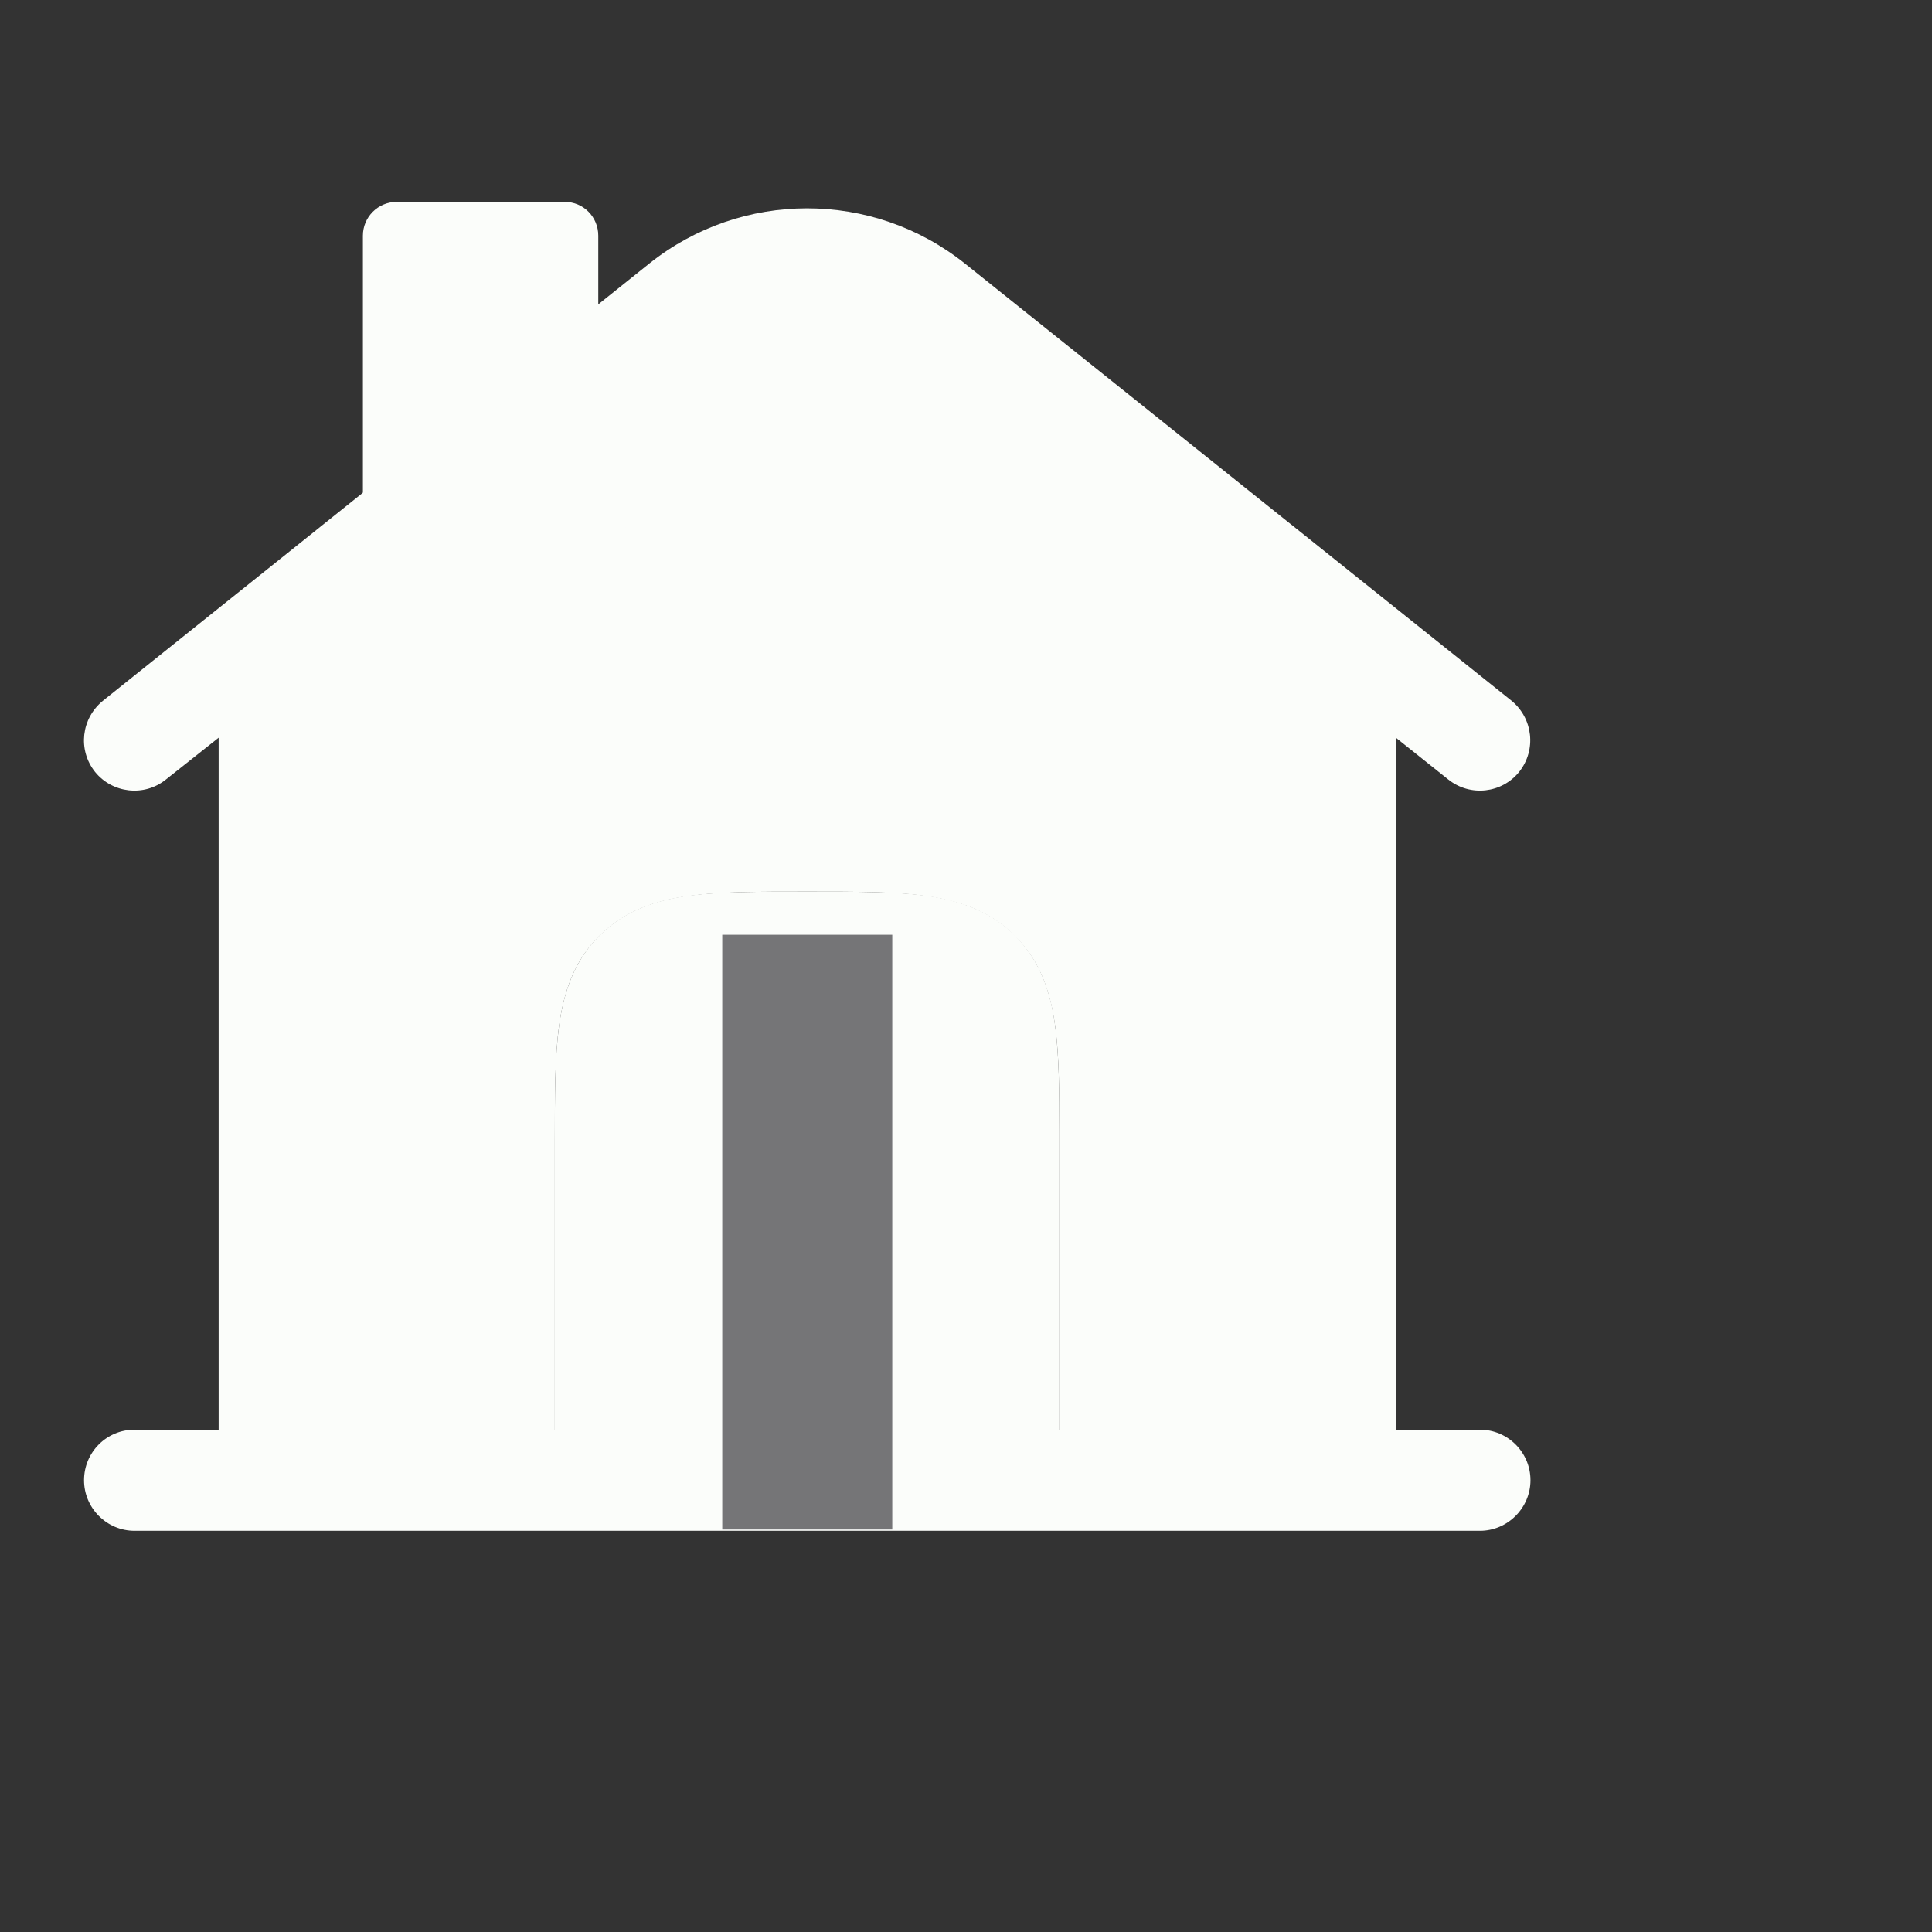
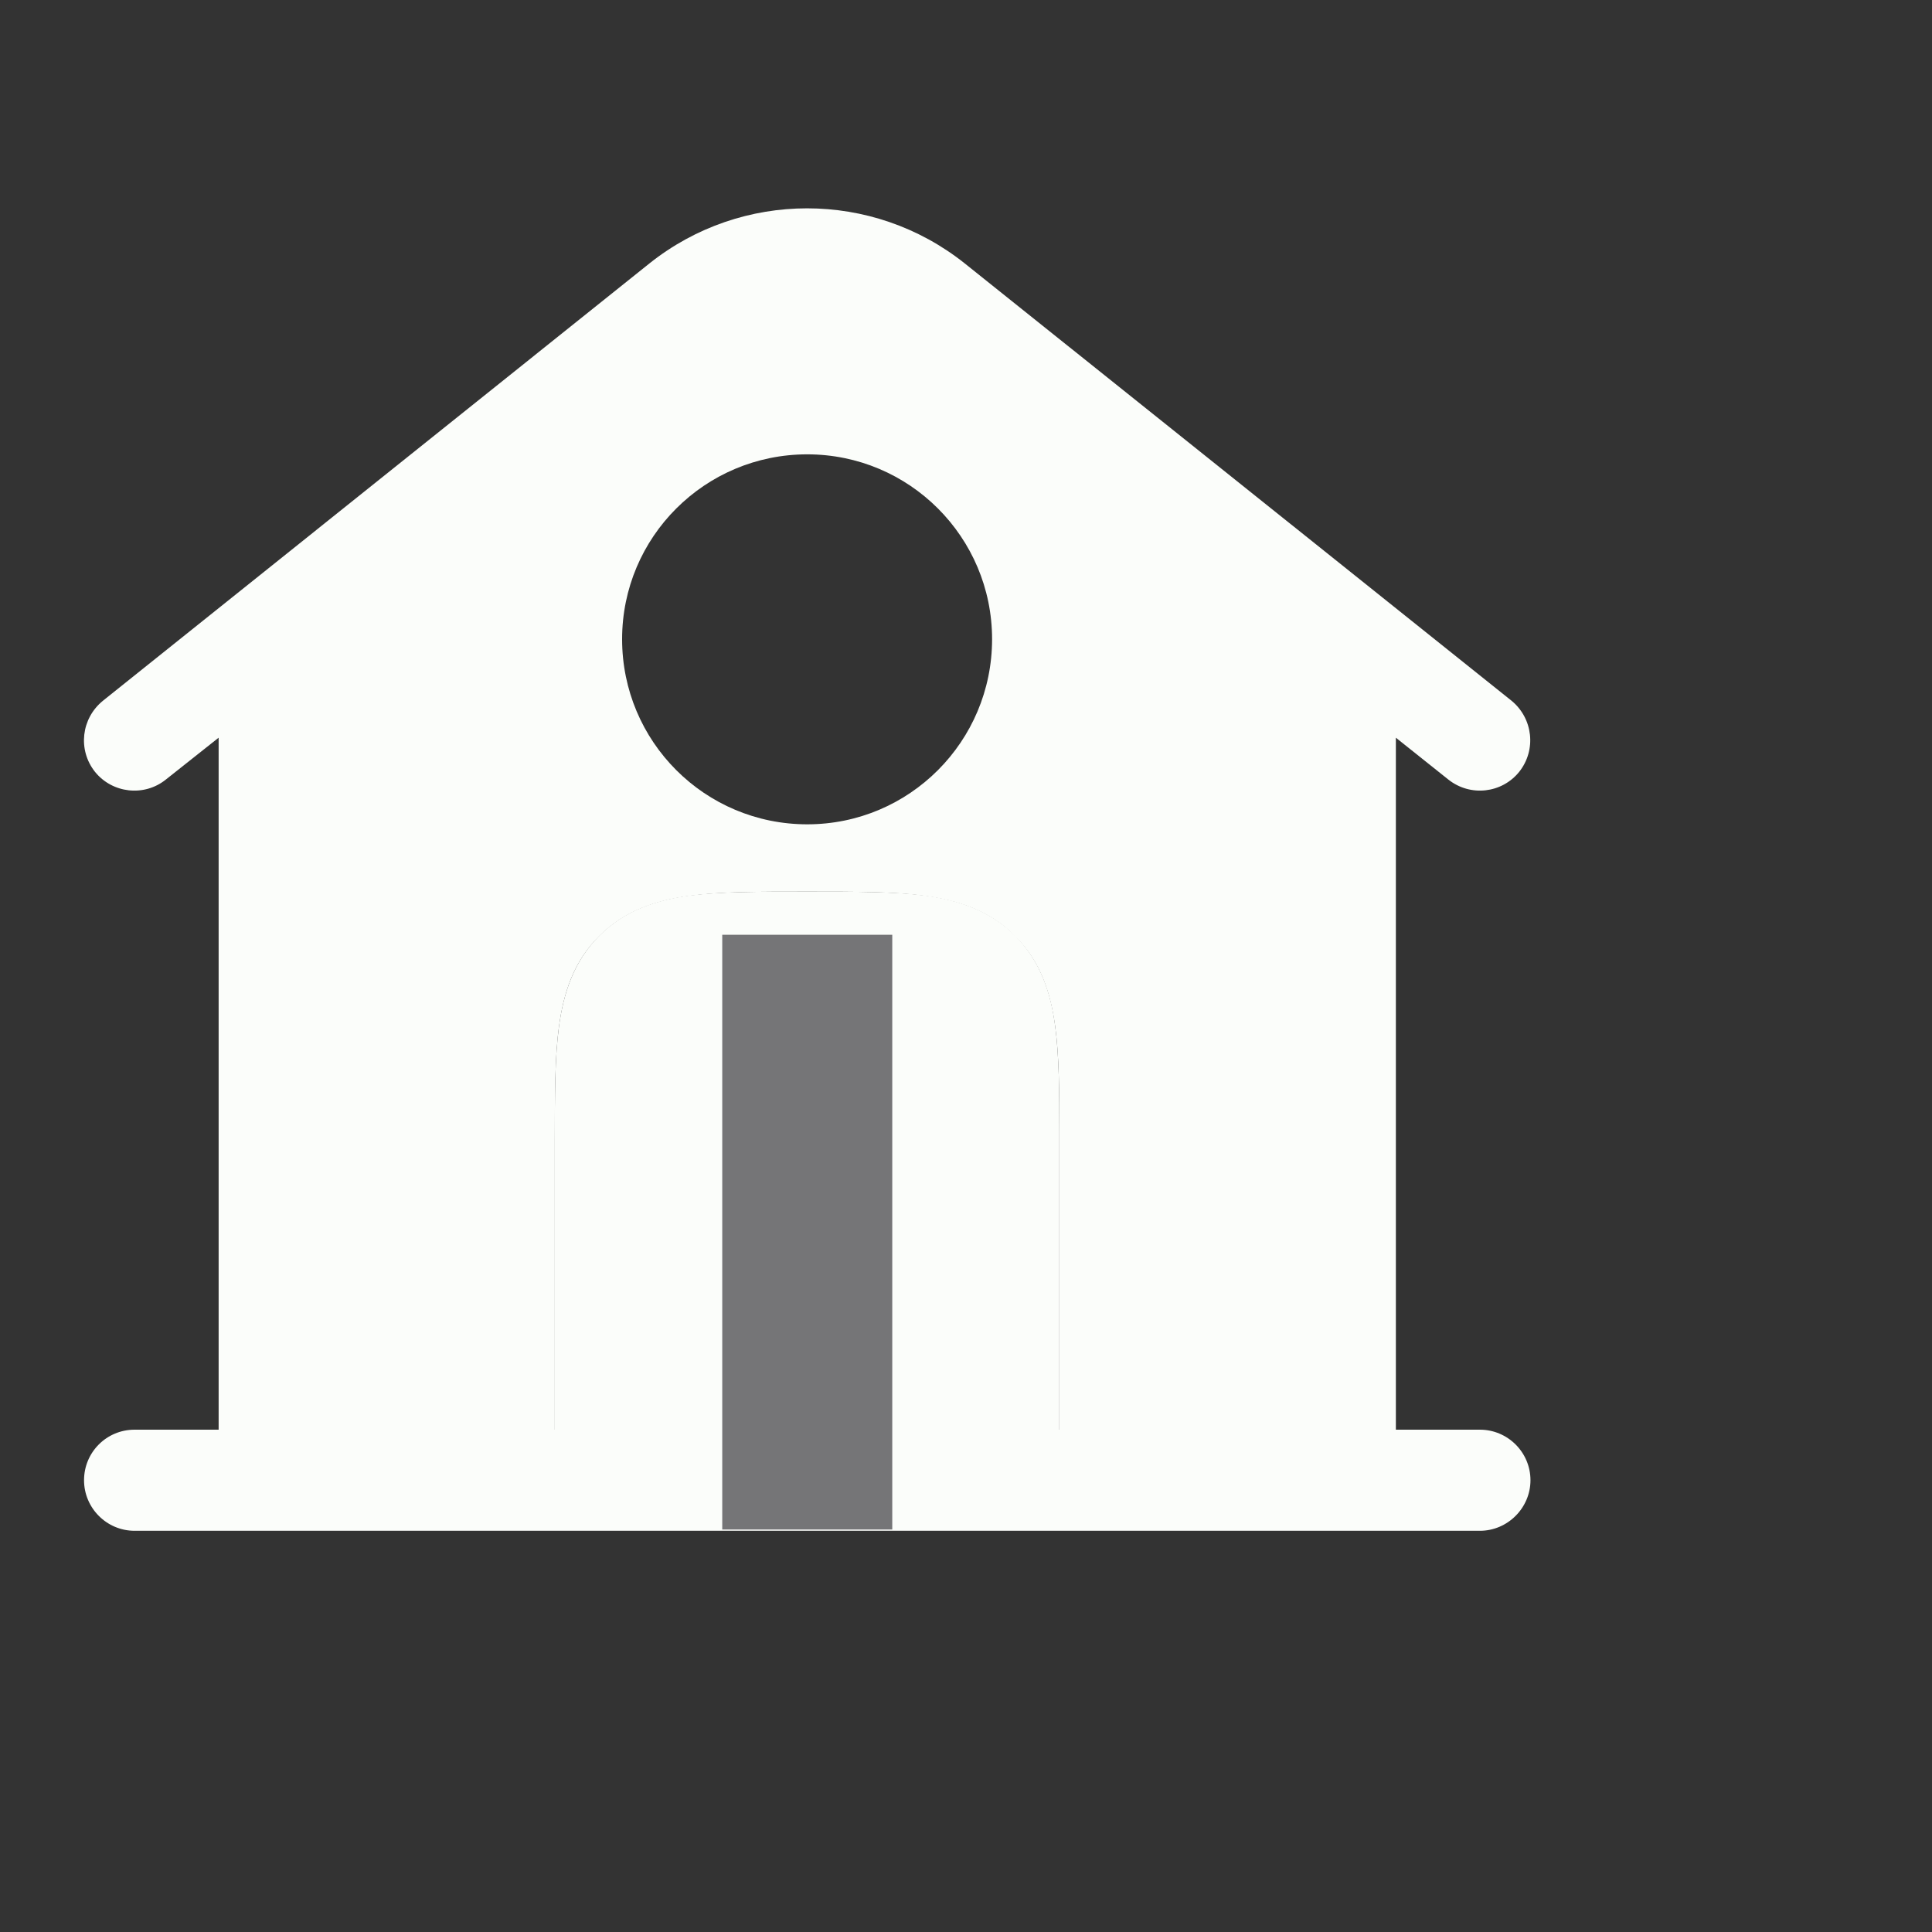
<svg xmlns="http://www.w3.org/2000/svg" fill="none" height="100%" overflow="visible" preserveAspectRatio="none" style="display: block;" viewBox="0 0 6 6" width="100%">
  <rect x="0" y="0" width="6" height="6" fill="#333333" stroke="none" />
  <g id="home-1_svgrepo.com">
    <path clip-rule="evenodd" d="M4.498 2.421L4.335 2.291V4.44H4.596C4.682 4.44 4.753 4.51 4.753 4.597C4.753 4.683 4.682 4.754 4.596 4.754H0.418C0.331 4.754 0.261 4.683 0.261 4.597C0.261 4.51 0.331 4.44 0.418 4.44H0.679V2.291L0.515 2.421C0.448 2.475 0.349 2.464 0.295 2.397C0.241 2.329 0.252 2.231 0.32 2.176L2.017 0.818C2.303 0.59 2.71 0.59 2.996 0.818L4.694 2.176C4.761 2.231 4.772 2.329 4.718 2.397C4.664 2.464 4.566 2.475 4.498 2.421ZM2.507 1.411C2.189 1.411 1.932 1.668 1.932 1.985C1.932 2.303 2.189 2.56 2.507 2.56C2.824 2.56 3.081 2.303 3.081 1.985C3.081 1.668 2.824 1.411 2.507 1.411ZM2.871 2.782C2.776 2.769 2.656 2.769 2.517 2.769H2.496C2.358 2.769 2.238 2.769 2.142 2.782C2.039 2.796 1.941 2.827 1.861 2.907C1.781 2.986 1.75 3.085 1.736 3.188C1.723 3.283 1.723 3.403 1.723 3.542V4.44H2.037H2.977H3.29V3.542V3.516C3.29 3.388 3.289 3.277 3.277 3.188C3.263 3.085 3.232 2.986 3.152 2.907C3.073 2.827 2.974 2.796 2.871 2.782Z" fill="#FBFDFA" fill-rule="evenodd" id="Vector" />
    <g id="Group">
-       <path clip-rule="evenodd" d="M1.847 1.979C1.847 1.615 2.143 1.32 2.507 1.32C2.871 1.32 3.167 1.615 3.167 1.979C3.167 2.344 2.871 2.639 2.507 2.639C2.143 2.639 1.847 2.344 1.847 1.979Z" fill="#FBFDFA" fill-rule="evenodd" id="Vector_2" />
-       <path clip-rule="evenodd" d="M1.847 1.979C1.847 1.615 2.143 1.32 2.507 1.32C2.871 1.32 3.167 1.615 3.167 1.979C3.167 2.344 2.871 2.639 2.507 2.639C2.143 2.639 1.847 2.344 1.847 1.979Z" fill="#FBFDFA" fill-rule="evenodd" id="Vector_3" />
-     </g>
+       </g>
    <path d="M2.517 2.769C2.656 2.769 2.776 2.769 2.872 2.781C2.974 2.795 3.073 2.826 3.153 2.906C3.232 2.986 3.264 3.085 3.277 3.187C3.289 3.277 3.29 3.388 3.29 3.516V4.44H1.723V3.542C1.723 3.403 1.723 3.283 1.736 3.187C1.75 3.085 1.781 2.986 1.861 2.906C1.941 2.826 2.039 2.795 2.142 2.781C2.238 2.769 2.358 2.769 2.497 2.769H2.517Z" fill="#FBFDFA" id="Vector_4" />
-     <path d="M1.754 0.627H1.232C1.174 0.627 1.127 0.674 1.127 0.732V1.597L1.858 1.012V0.732C1.858 0.674 1.812 0.627 1.754 0.627Z" fill="#FBFDFA" id="Vector_5" />
    <rect fill="#757577" height="1.847" id="Rectangle 36" width="0.528" x="2.243" y="2.903" />
  </g>
</svg>